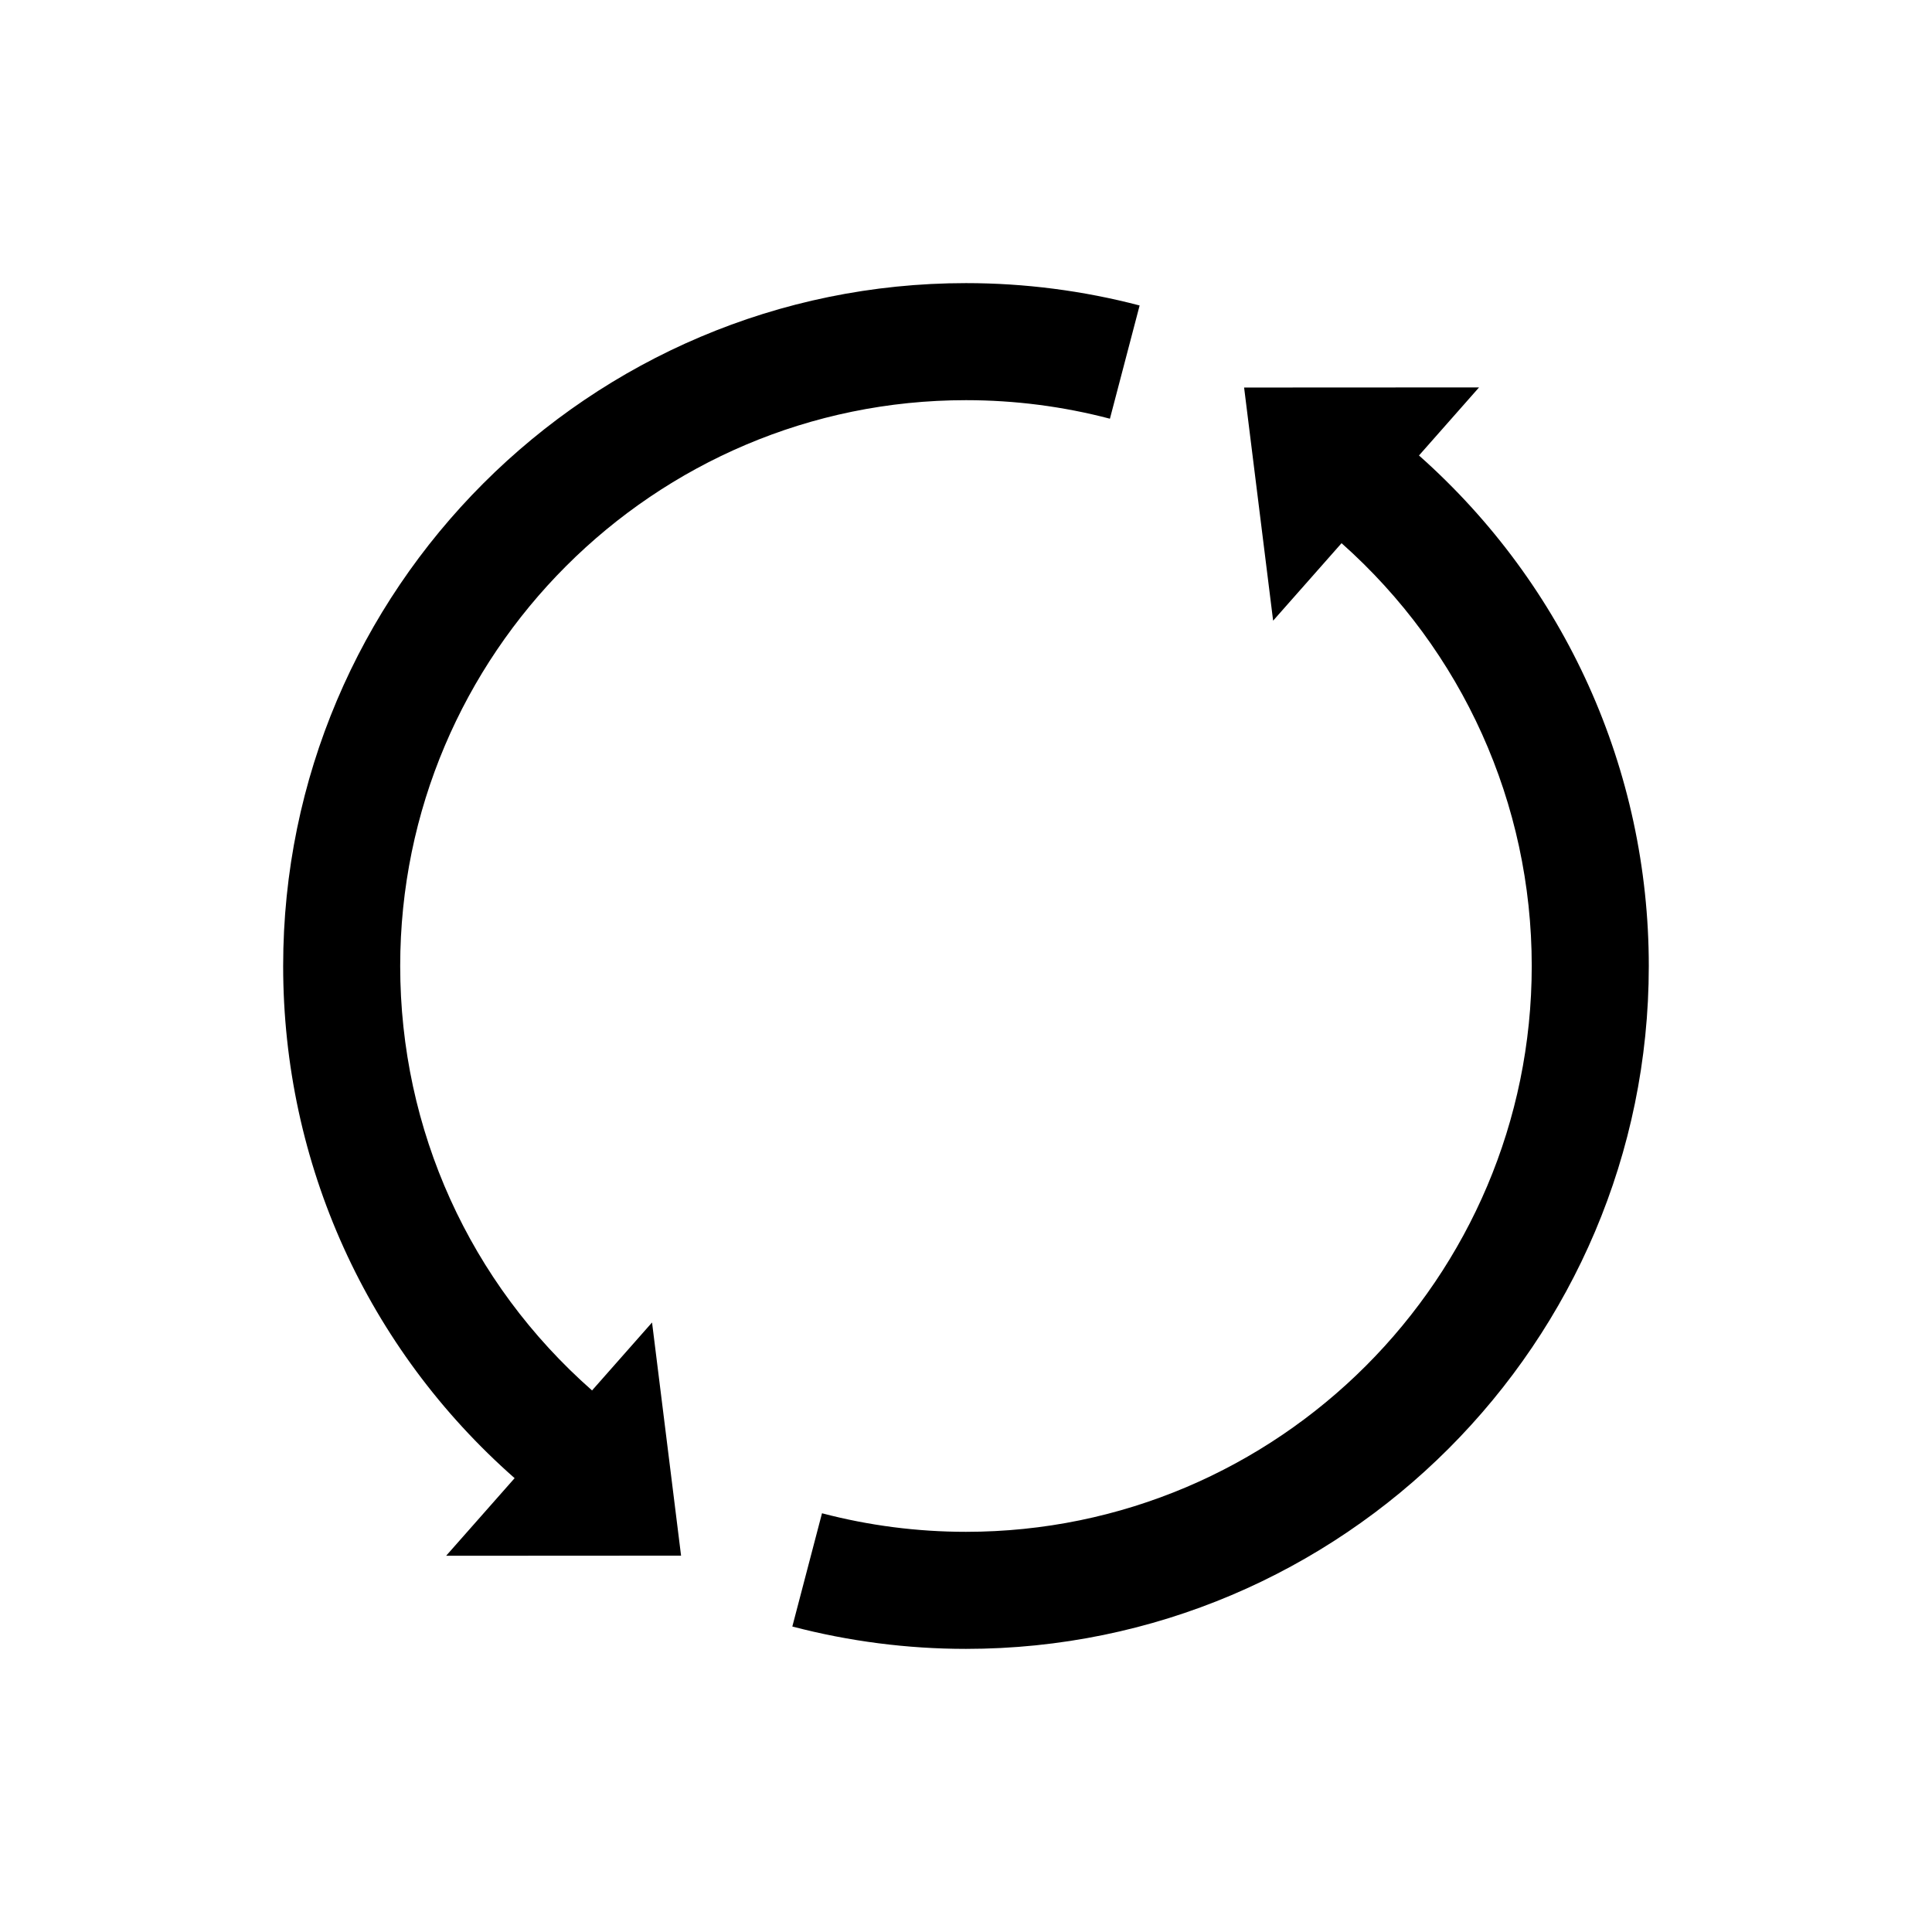
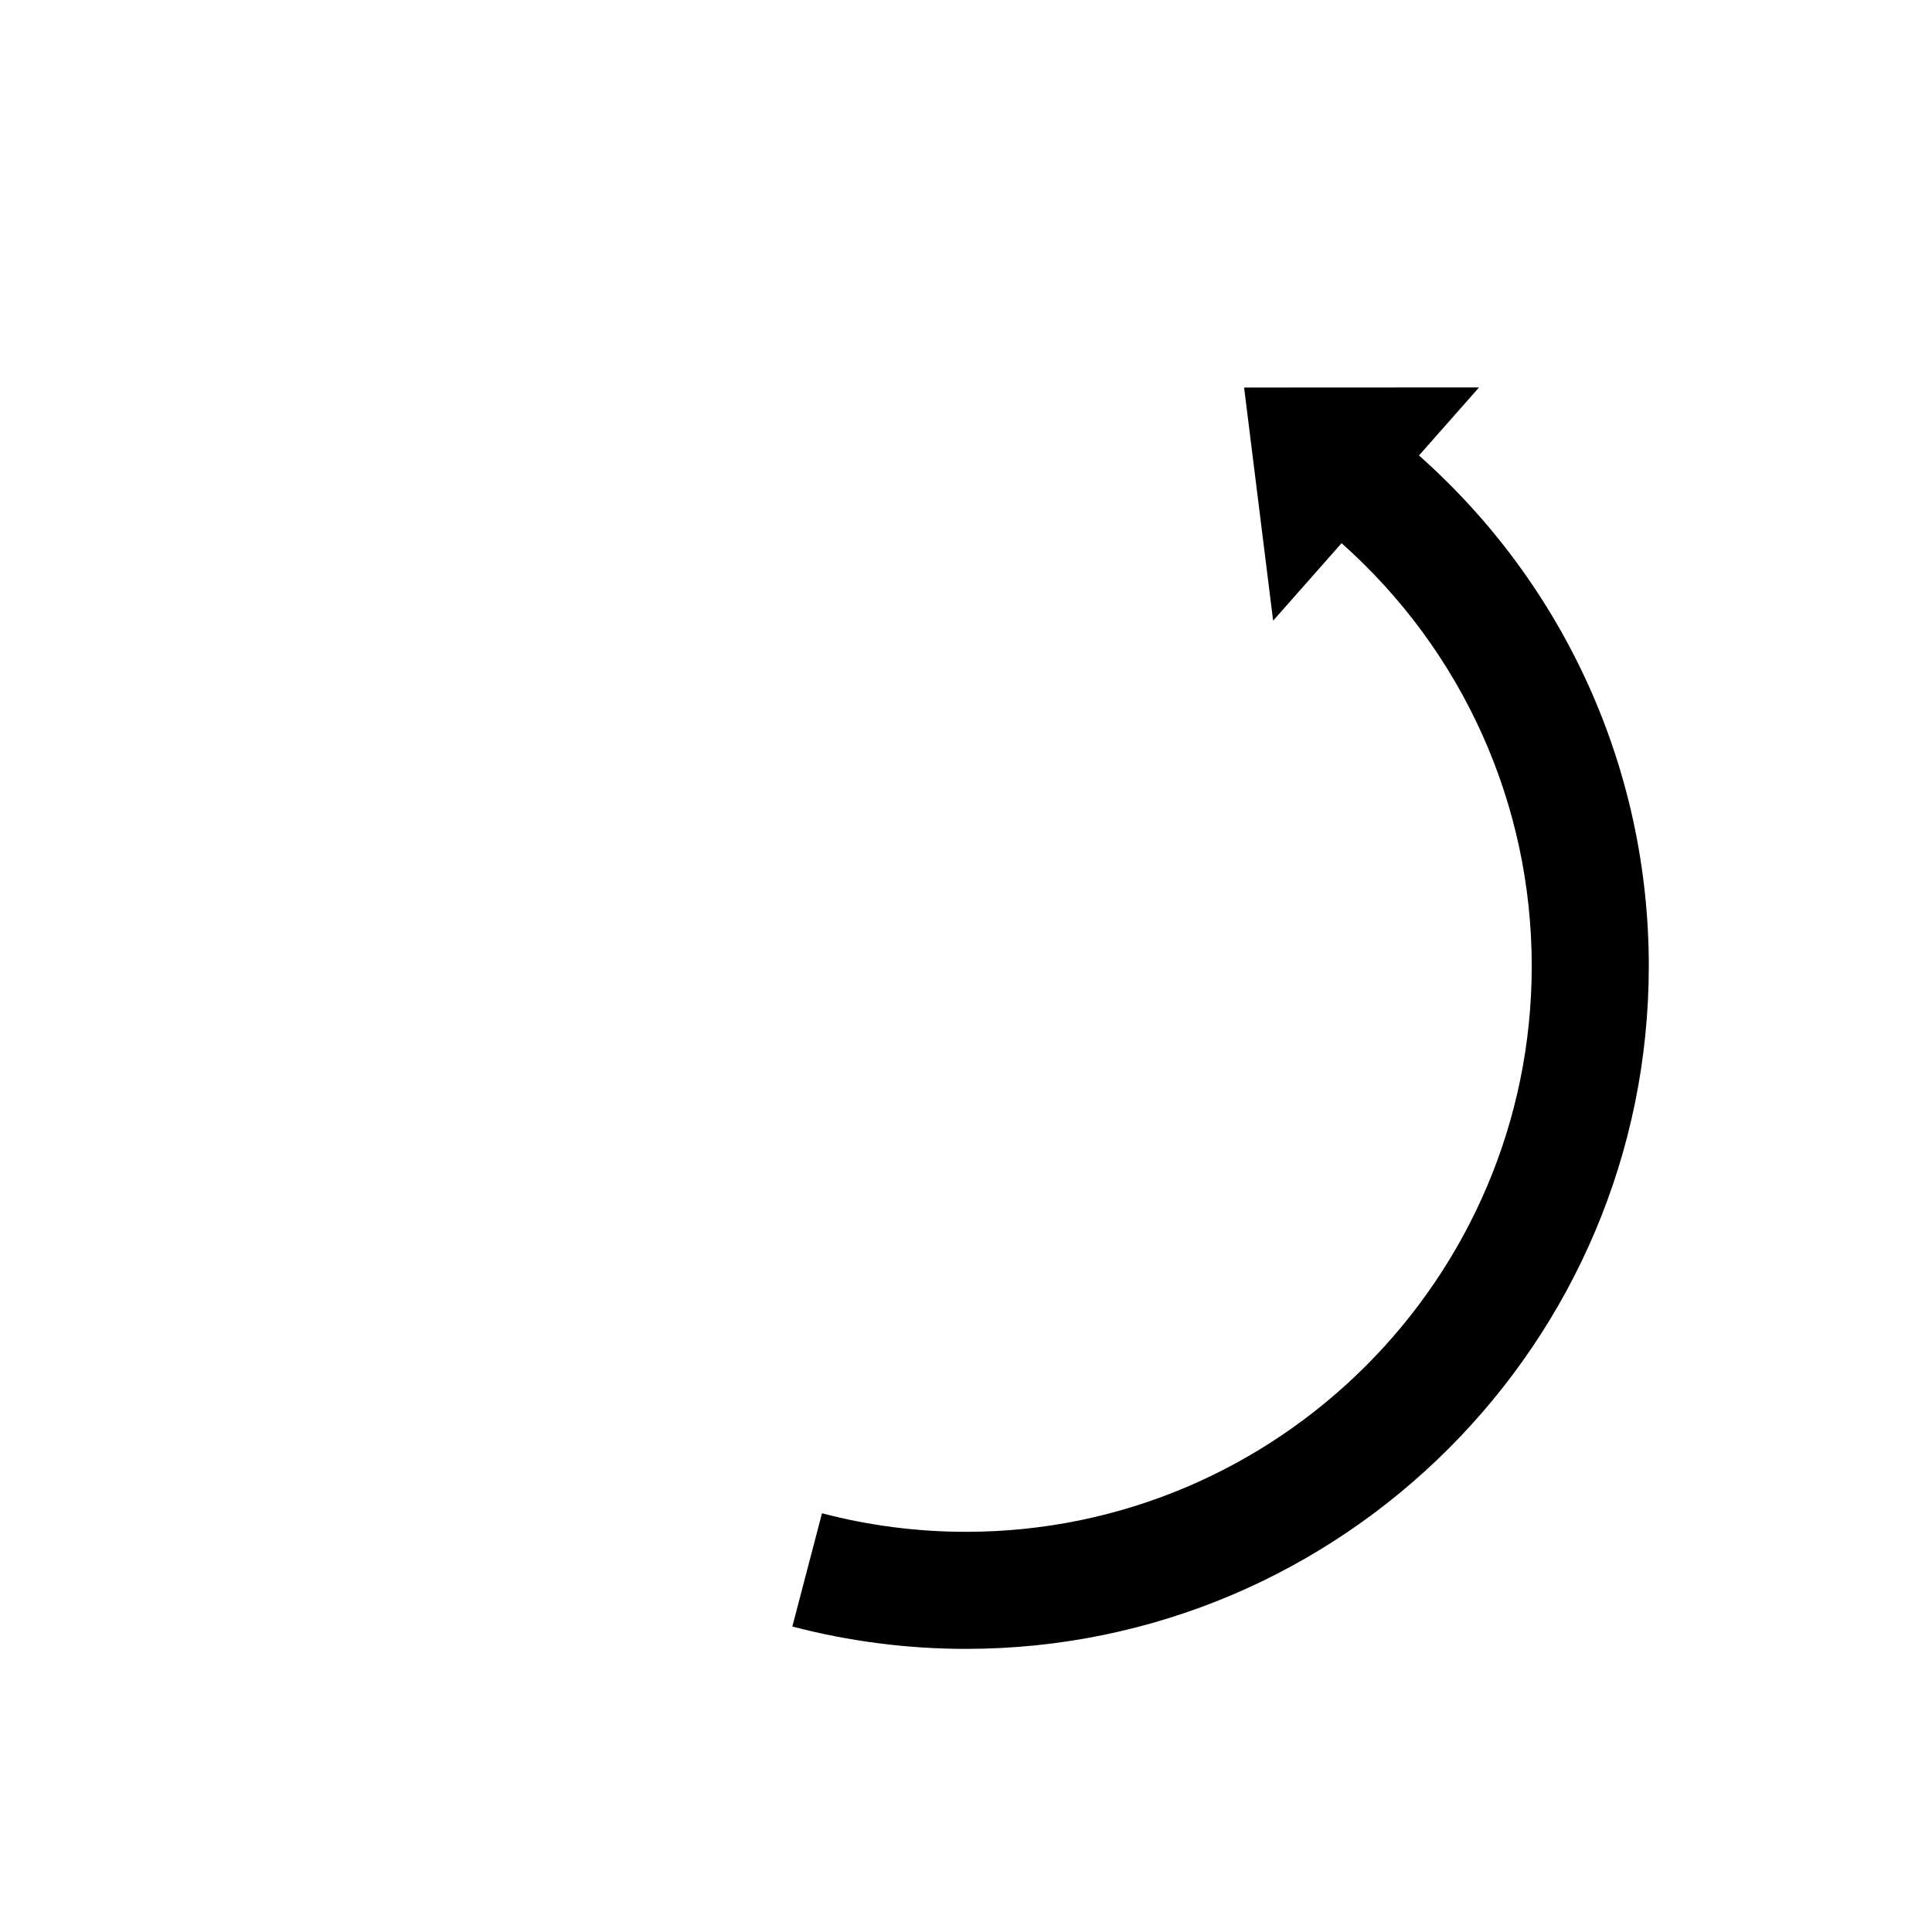
<svg xmlns="http://www.w3.org/2000/svg" fill="#000000" width="800px" height="800px" version="1.1" viewBox="144 144 512 512">
  <g>
    <path d="m520.05 264.7 15.914-18.031-62.262 0.031 7.691 61.789 18.133-20.539c32.066 28.492 50.402 69.023 50.402 112.05 0 82.676-67.258 149.95-149.94 149.95-12.887 0-25.719-1.652-38.148-4.918l-7.863 30.012c14.992 3.93 30.477 5.926 46.012 5.926 99.785 0 180.96-81.18 180.96-180.96 0.004-51.969-22.148-100.91-60.898-135.3z" />
-     <path d="m300.9 512.48c-32.395-28.508-50.844-69.078-50.844-112.48 0-82.676 67.258-149.95 149.94-149.95 12.891 0 25.723 1.652 38.145 4.914l7.871-30.008c-14.988-3.93-30.469-5.926-46.012-5.926-99.785 0-180.96 81.18-180.96 180.96 0 52.375 22.258 101.34 61.34 135.74l-18.152 20.566 62.262-0.035-7.691-61.789z" />
  </g>
</svg>